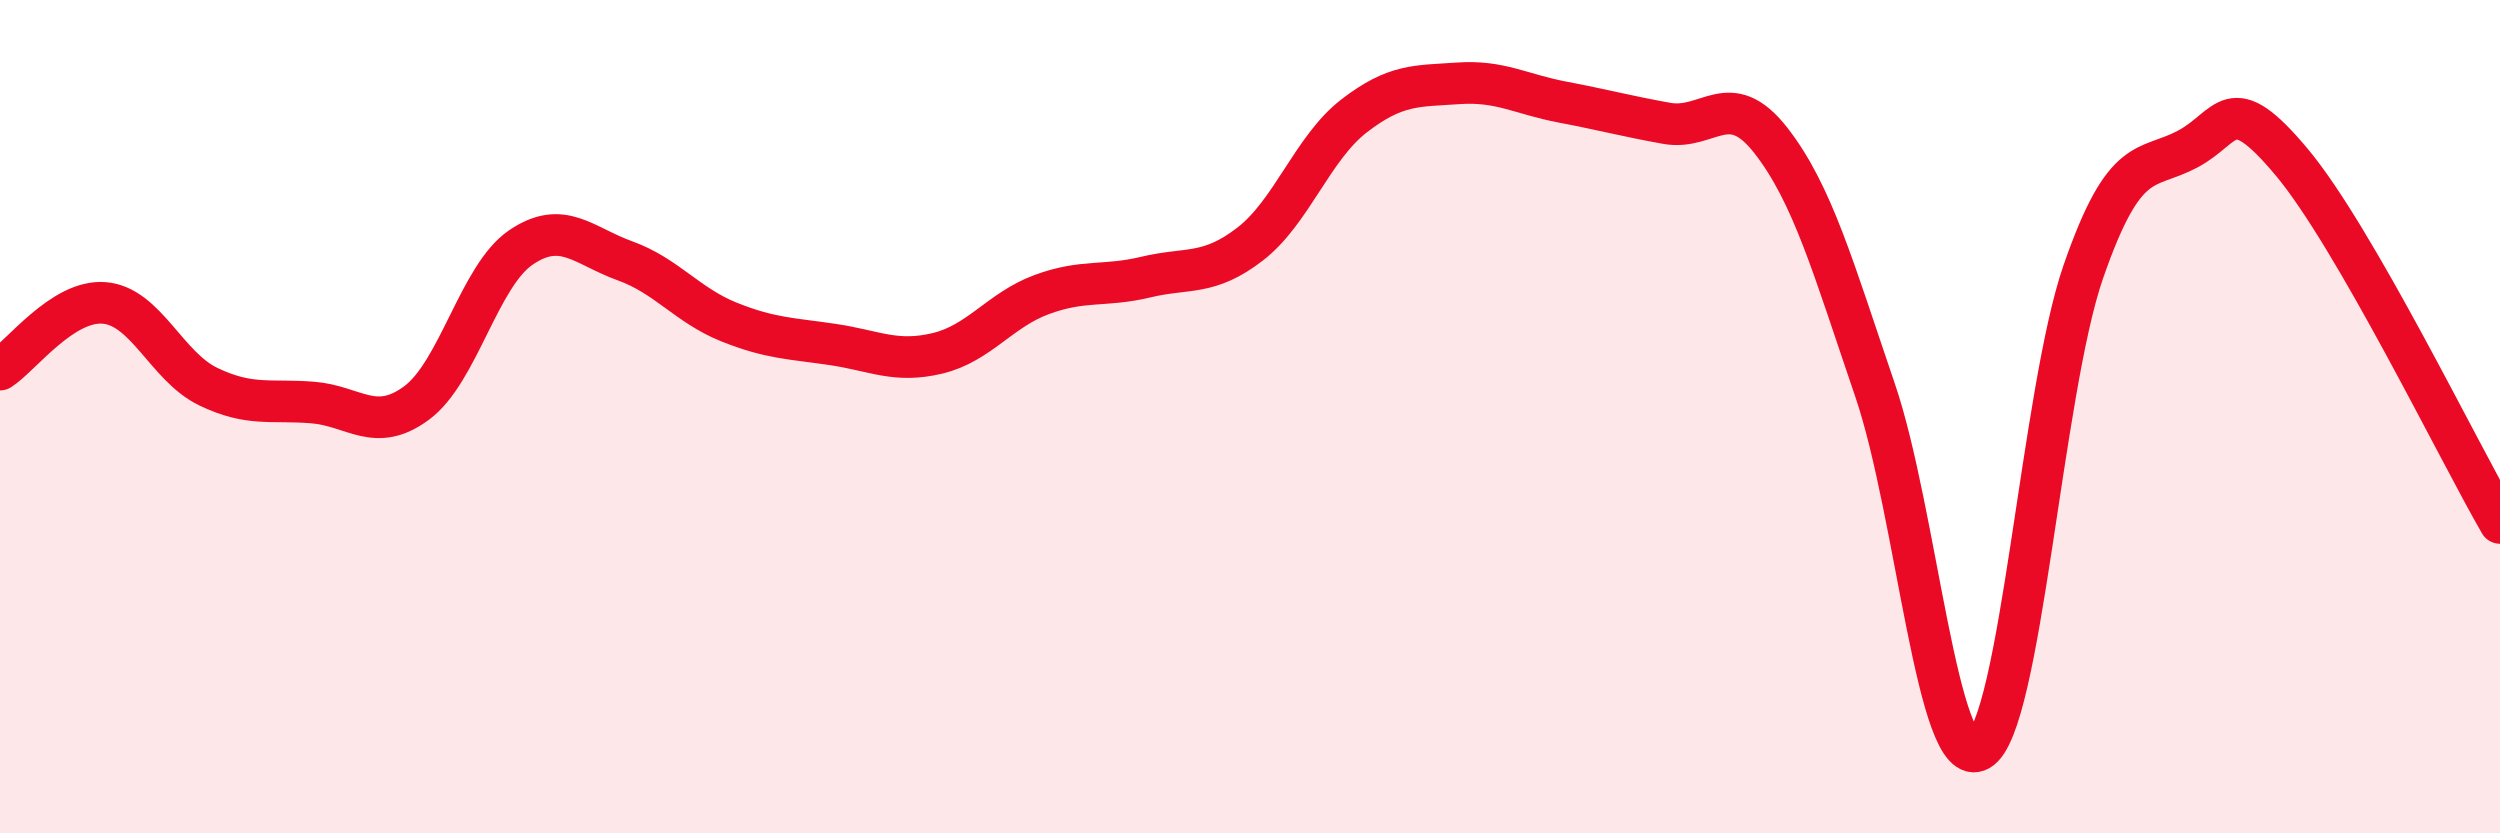
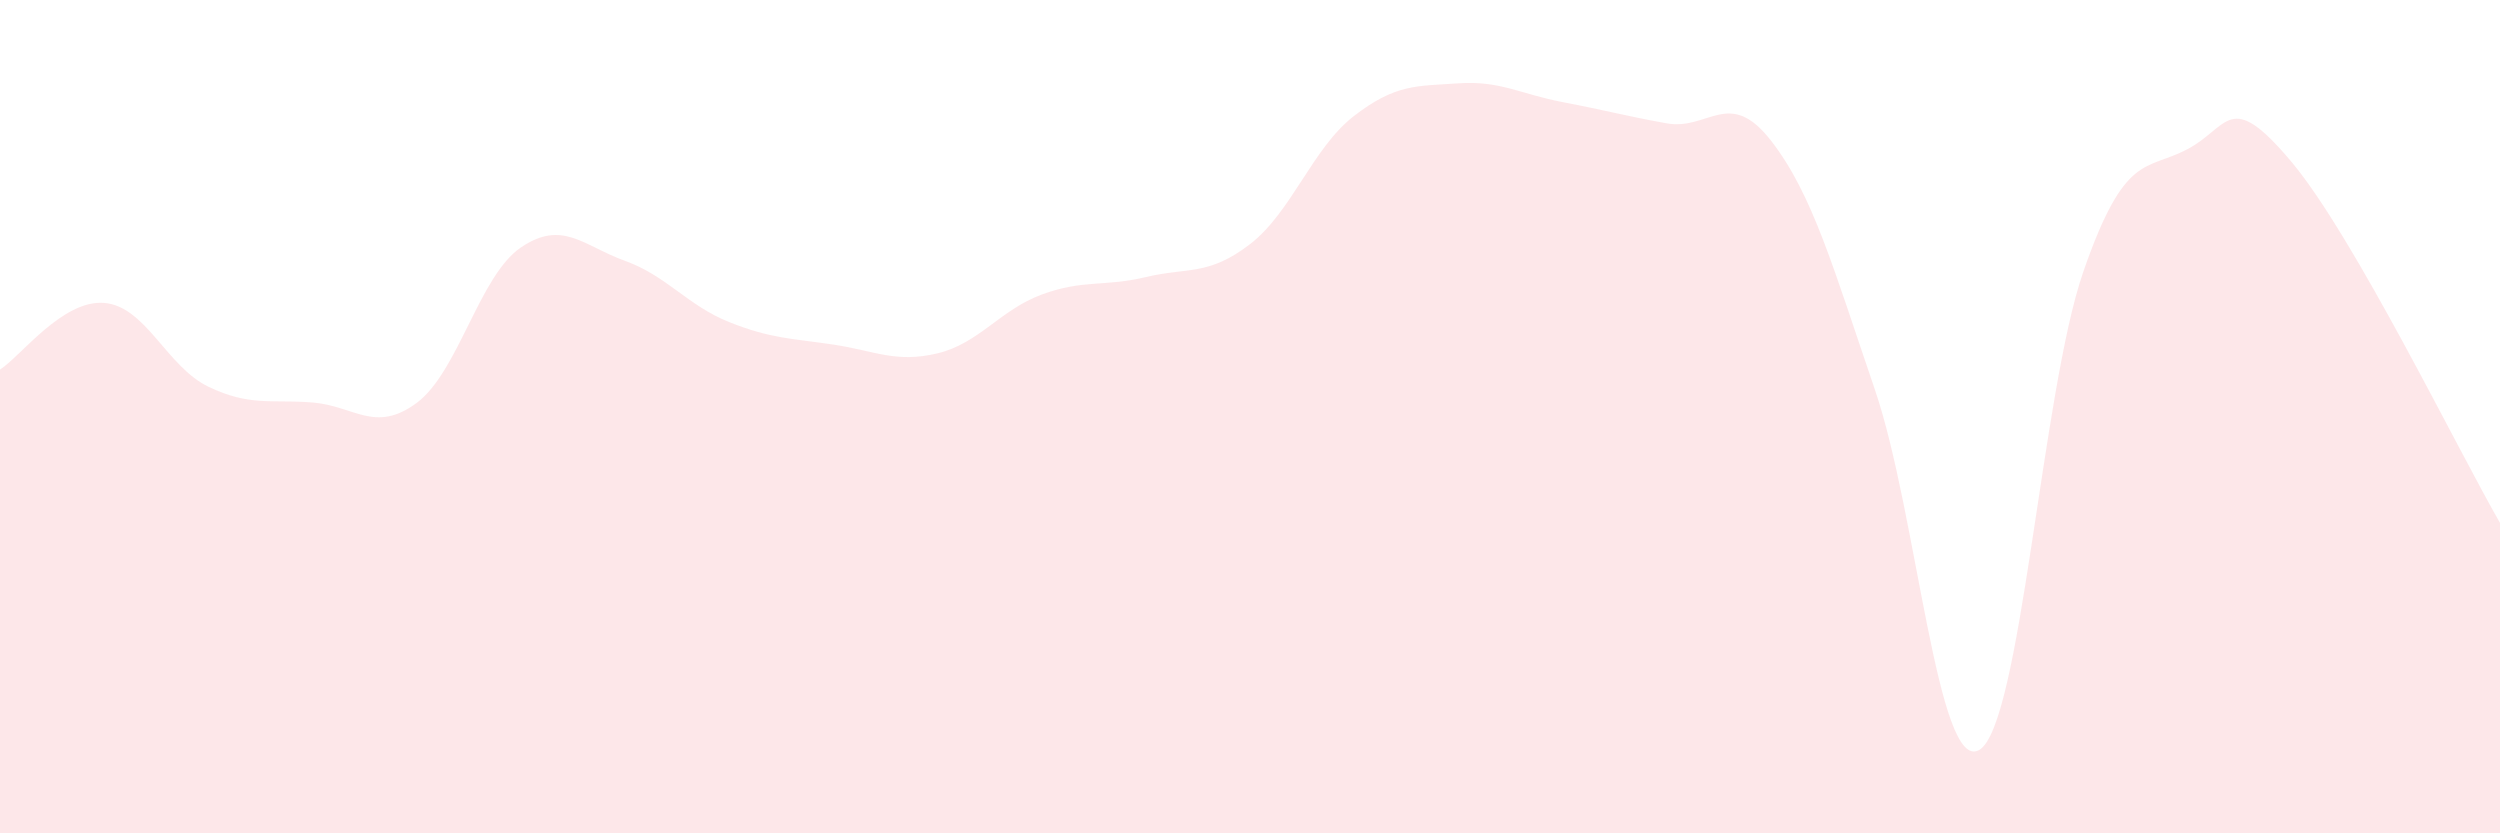
<svg xmlns="http://www.w3.org/2000/svg" width="60" height="20" viewBox="0 0 60 20">
  <path d="M 0,8.87 C 0.5,8.55 1.5,7.19 2.5,7.27 C 3.5,7.35 4,8.8 5,9.28 C 6,9.76 6.5,9.58 7.5,9.66 C 8.5,9.74 9,10.41 10,9.67 C 11,8.93 11.5,6.62 12.5,5.94 C 13.5,5.26 14,5.9 15,6.26 C 16,6.62 16.5,7.33 17.5,7.73 C 18.5,8.13 19,8.12 20,8.27 C 21,8.42 21.5,8.72 22.5,8.48 C 23.5,8.24 24,7.44 25,7.07 C 26,6.7 26.5,6.89 27.5,6.65 C 28.5,6.41 29,6.63 30,5.86 C 31,5.09 31.5,3.55 32.5,2.78 C 33.5,2.01 34,2.07 35,2 C 36,1.93 36.5,2.26 37.5,2.45 C 38.5,2.64 39,2.78 40,2.96 C 41,3.14 41.5,2.09 42.5,3.37 C 43.5,4.65 44,6.43 45,9.36 C 46,12.29 46.5,18.57 47.5,18 C 48.5,17.43 49,9.4 50,6.52 C 51,3.64 51.5,4.11 52.5,3.58 C 53.5,3.05 53.5,2.1 55,3.89 C 56.5,5.68 59,10.82 60,12.55L60 20L0 20Z" fill="#EB0A25" opacity="0.1" stroke-linecap="round" stroke-linejoin="round" />
-   <path d="M 0,8.87 C 0.5,8.55 1.5,7.19 2.5,7.27 C 3.5,7.35 4,8.8 5,9.28 C 6,9.76 6.5,9.58 7.5,9.66 C 8.5,9.74 9,10.41 10,9.67 C 11,8.93 11.5,6.62 12.5,5.94 C 13.5,5.26 14,5.9 15,6.26 C 16,6.62 16.5,7.33 17.5,7.73 C 18.5,8.13 19,8.12 20,8.27 C 21,8.42 21.5,8.72 22.5,8.48 C 23.5,8.24 24,7.44 25,7.07 C 26,6.7 26.5,6.89 27.5,6.65 C 28.5,6.41 29,6.63 30,5.86 C 31,5.09 31.5,3.55 32.5,2.78 C 33.5,2.01 34,2.07 35,2 C 36,1.93 36.5,2.26 37.5,2.45 C 38.5,2.64 39,2.78 40,2.96 C 41,3.14 41.5,2.09 42.5,3.37 C 43.5,4.65 44,6.43 45,9.36 C 46,12.29 46.5,18.57 47.5,18 C 48.5,17.43 49,9.4 50,6.52 C 51,3.64 51.5,4.11 52.5,3.58 C 53.5,3.05 53.5,2.1 55,3.89 C 56.5,5.68 59,10.82 60,12.55" stroke="#EB0A25" stroke-width="1" fill="none" stroke-linecap="round" stroke-linejoin="round" />
</svg>